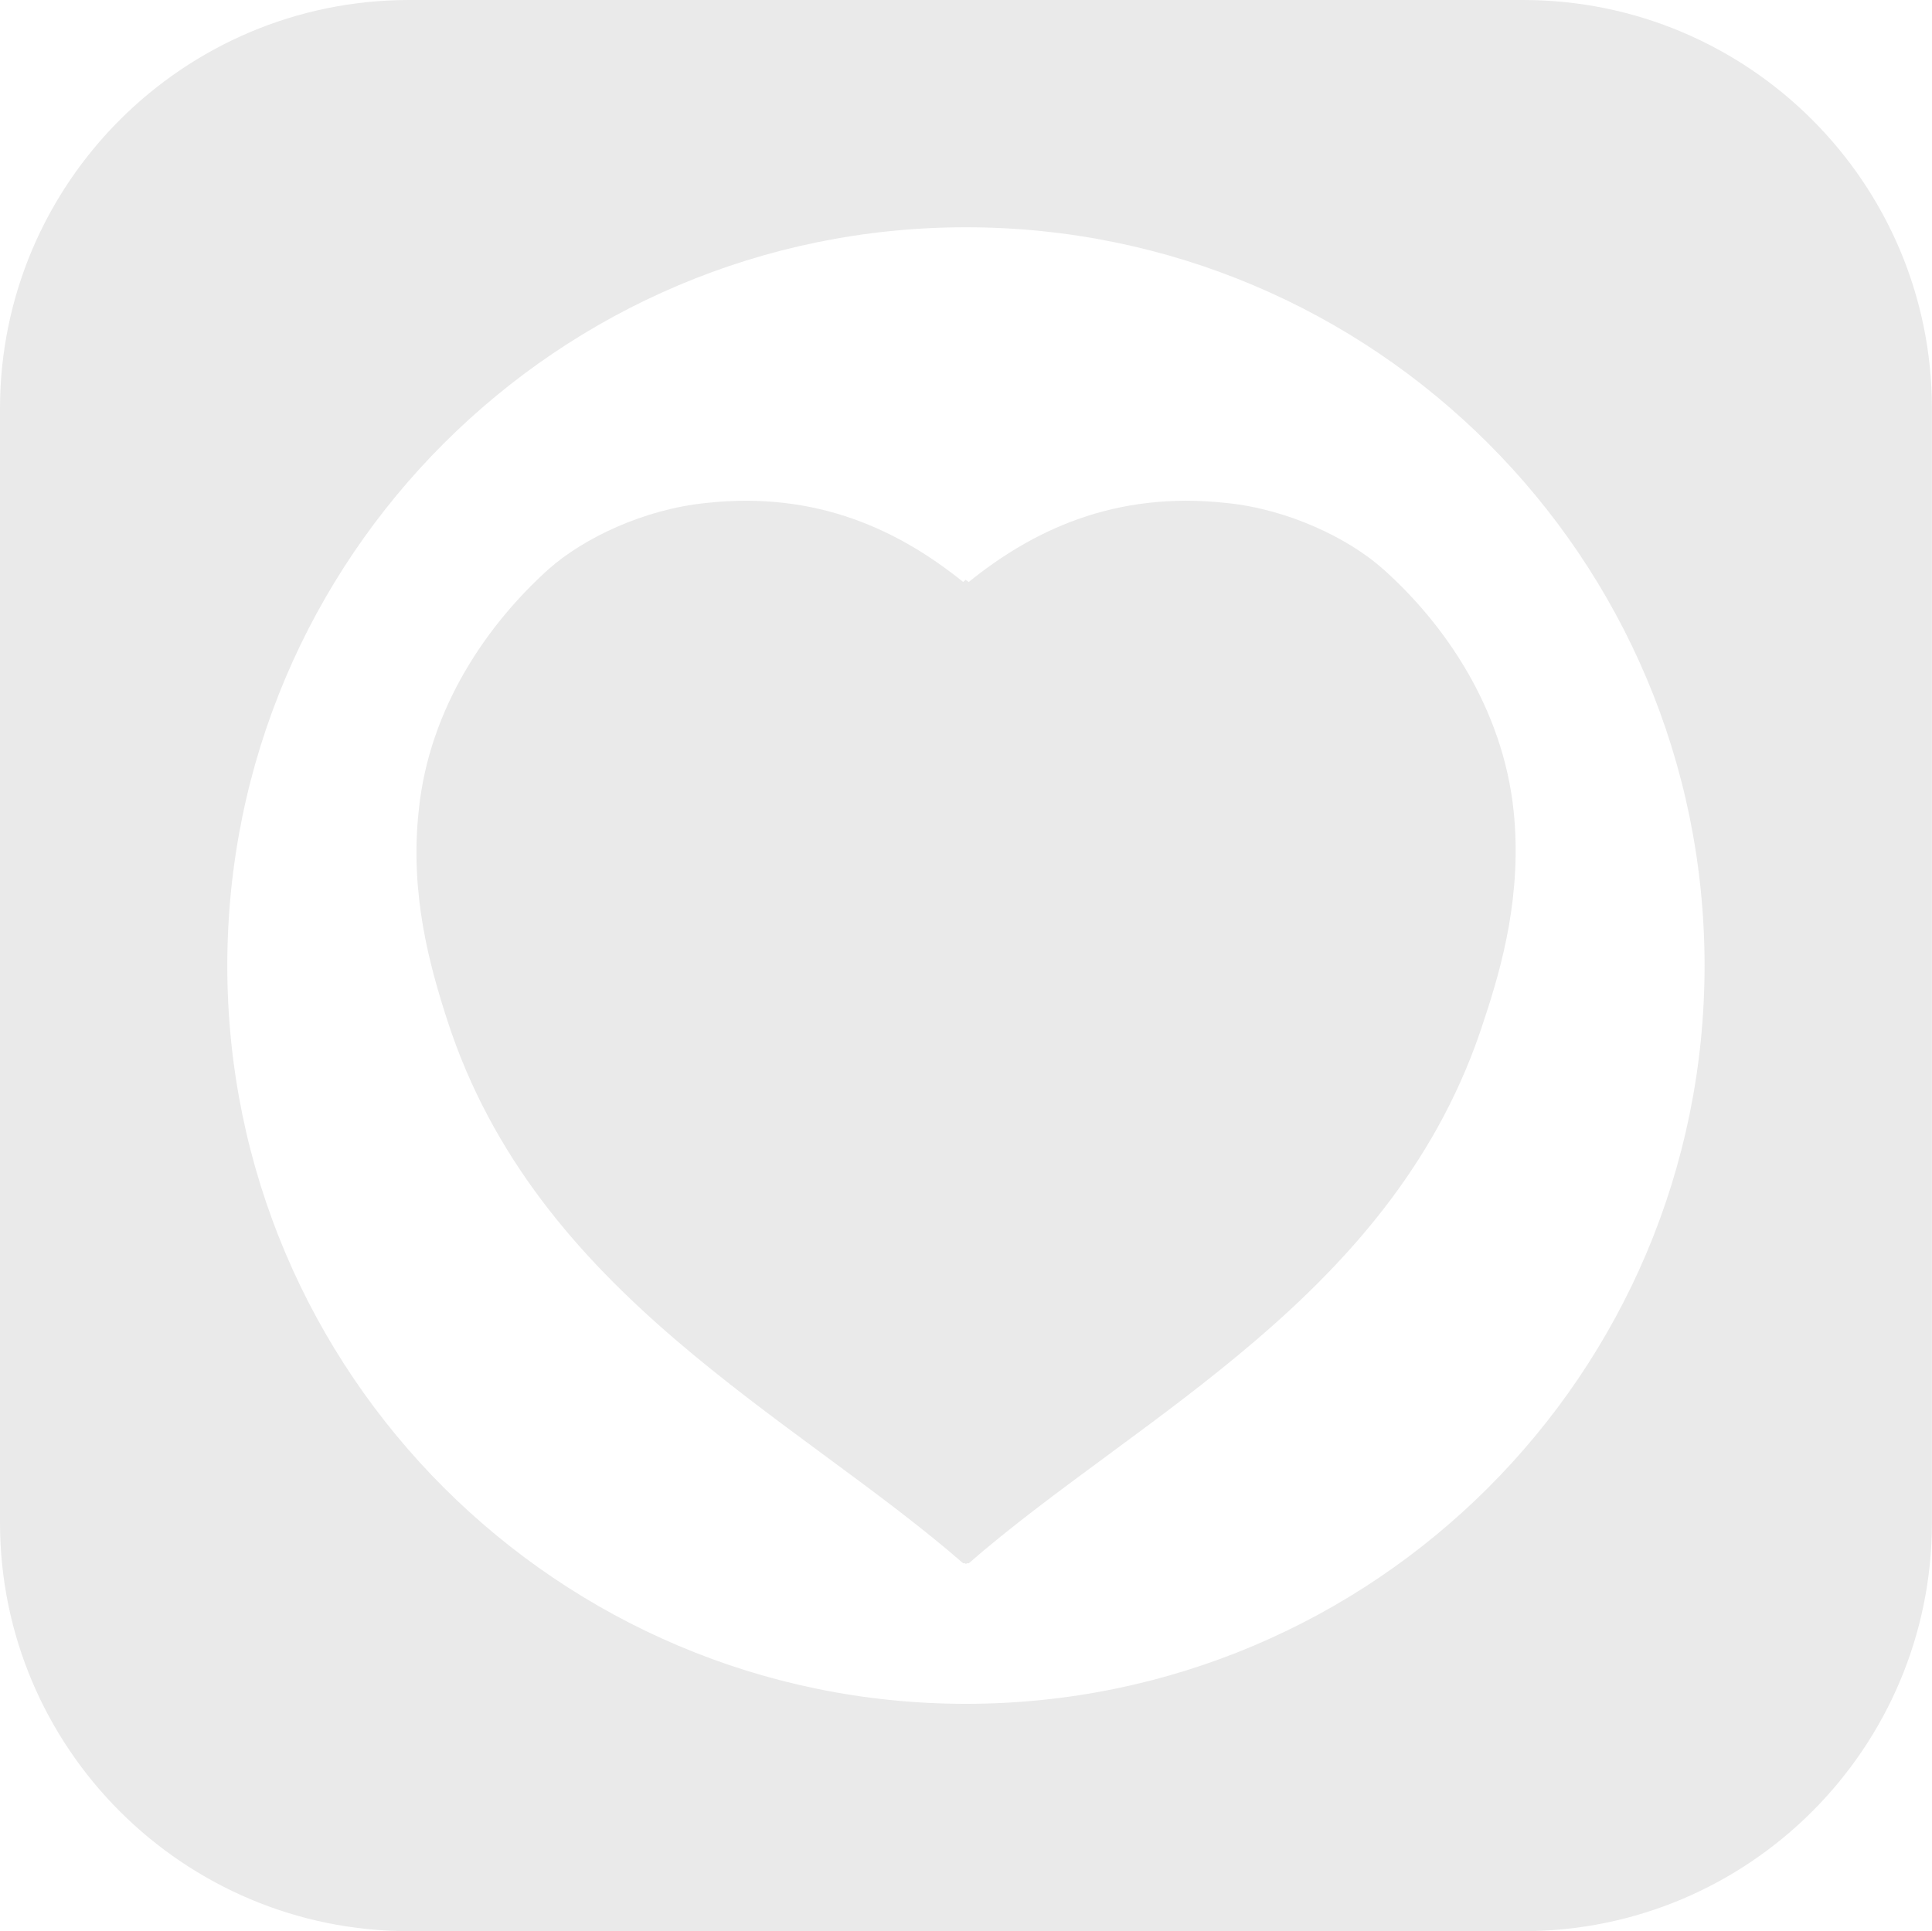
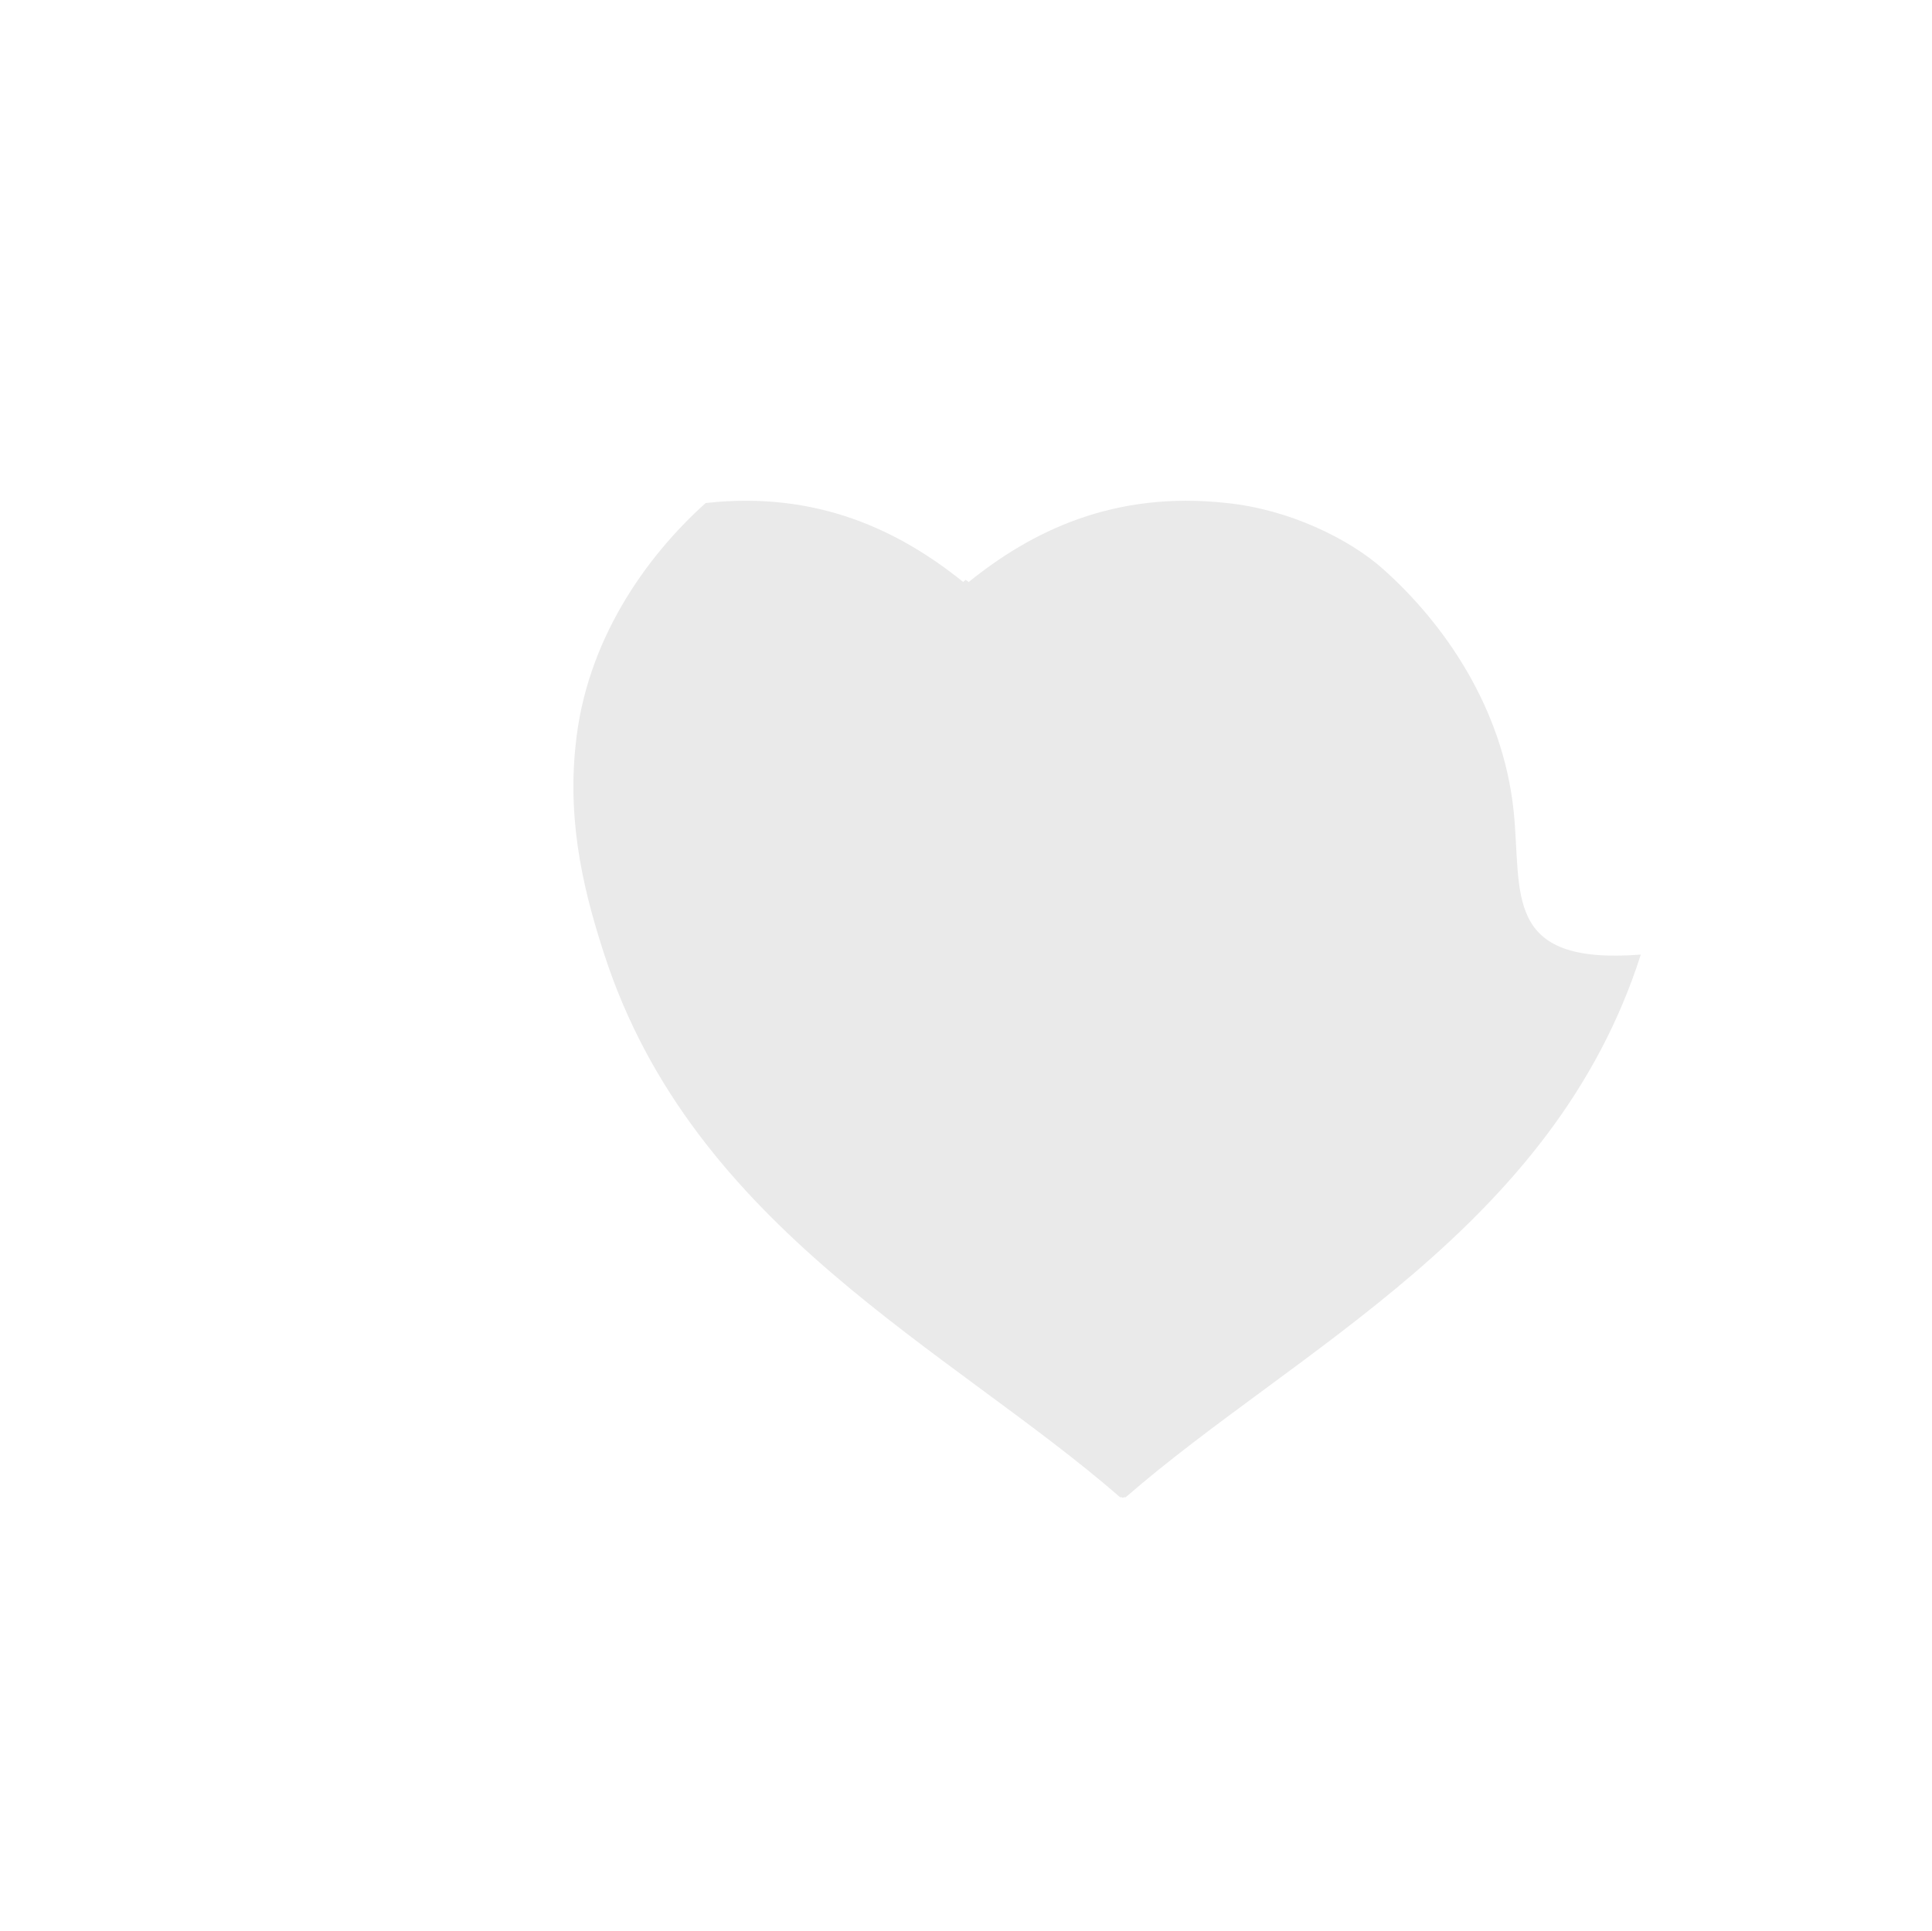
<svg xmlns="http://www.w3.org/2000/svg" version="1.1" id="レイヤー_1" x="0px" y="0px" viewBox="0 0 28.967 28.957" style="enable-background:new 0 0 28.967 28.957;" xml:space="preserve">
  <style type="text/css">
	.st0{fill:#EAEAEA;}
</style>
-   <path class="st0" d="M22.695,12.166c-0.162-1.557-1.046-2.82-1.958-3.633  c-0.517-0.461-1.421-0.896-2.342-0.99c-1.7-0.189-2.935,0.428-3.872,1.185  c-0.011-0.017-0.028-0.017-0.044-0.034c-0.019,0.017-0.028,0.017-0.036,0.034  c-0.94-0.757-2.175-1.374-3.863-1.185c-0.932,0.095-1.833,0.529-2.353,0.99  c-0.904,0.812-1.797,2.075-1.95,3.633c-0.133,1.235,0.162,2.309,0.431,3.138  c1.332,4.106,5.185,5.919,7.735,8.139c0.009-0.011,0.036,0.006,0.036,0.006  c0.017,0,0.033-0.017,0.044-0.006c2.548-2.219,6.412-4.033,7.725-8.139  C22.525,14.475,22.82,13.401,22.695,12.166z" />
+   <path class="st0" d="M22.695,12.166c-0.162-1.557-1.046-2.82-1.958-3.633  c-0.517-0.461-1.421-0.896-2.342-0.99c-1.7-0.189-2.935,0.428-3.872,1.185  c-0.011-0.017-0.028-0.017-0.044-0.034c-0.019,0.017-0.028,0.017-0.036,0.034  c-0.94-0.757-2.175-1.374-3.863-1.185c-0.904,0.812-1.797,2.075-1.95,3.633c-0.133,1.235,0.162,2.309,0.431,3.138  c1.332,4.106,5.185,5.919,7.735,8.139c0.009-0.011,0.036,0.006,0.036,0.006  c0.017,0,0.033-0.017,0.044-0.006c2.548-2.219,6.412-4.033,7.725-8.139  C22.525,14.475,22.82,13.401,22.695,12.166z" />
  <g>
-     <path class="st0" d="M22.835,0H6.135C2.751,0,0,2.746,0,6.128v16.702   c0,3.385,2.751,6.128,6.135,6.128h16.7c3.385,0,6.131-2.742,6.131-6.128V6.128   C28.967,2.746,26.221,0,22.835,0z M14.481,25.549   c-6.107,0-11.073-4.956-11.073-11.068c0-6.121,4.965-11.073,11.073-11.073   c6.118,0,11.076,4.952,11.076,11.073C25.557,20.594,20.599,25.549,14.481,25.549z" />
-   </g>
+     </g>
</svg>